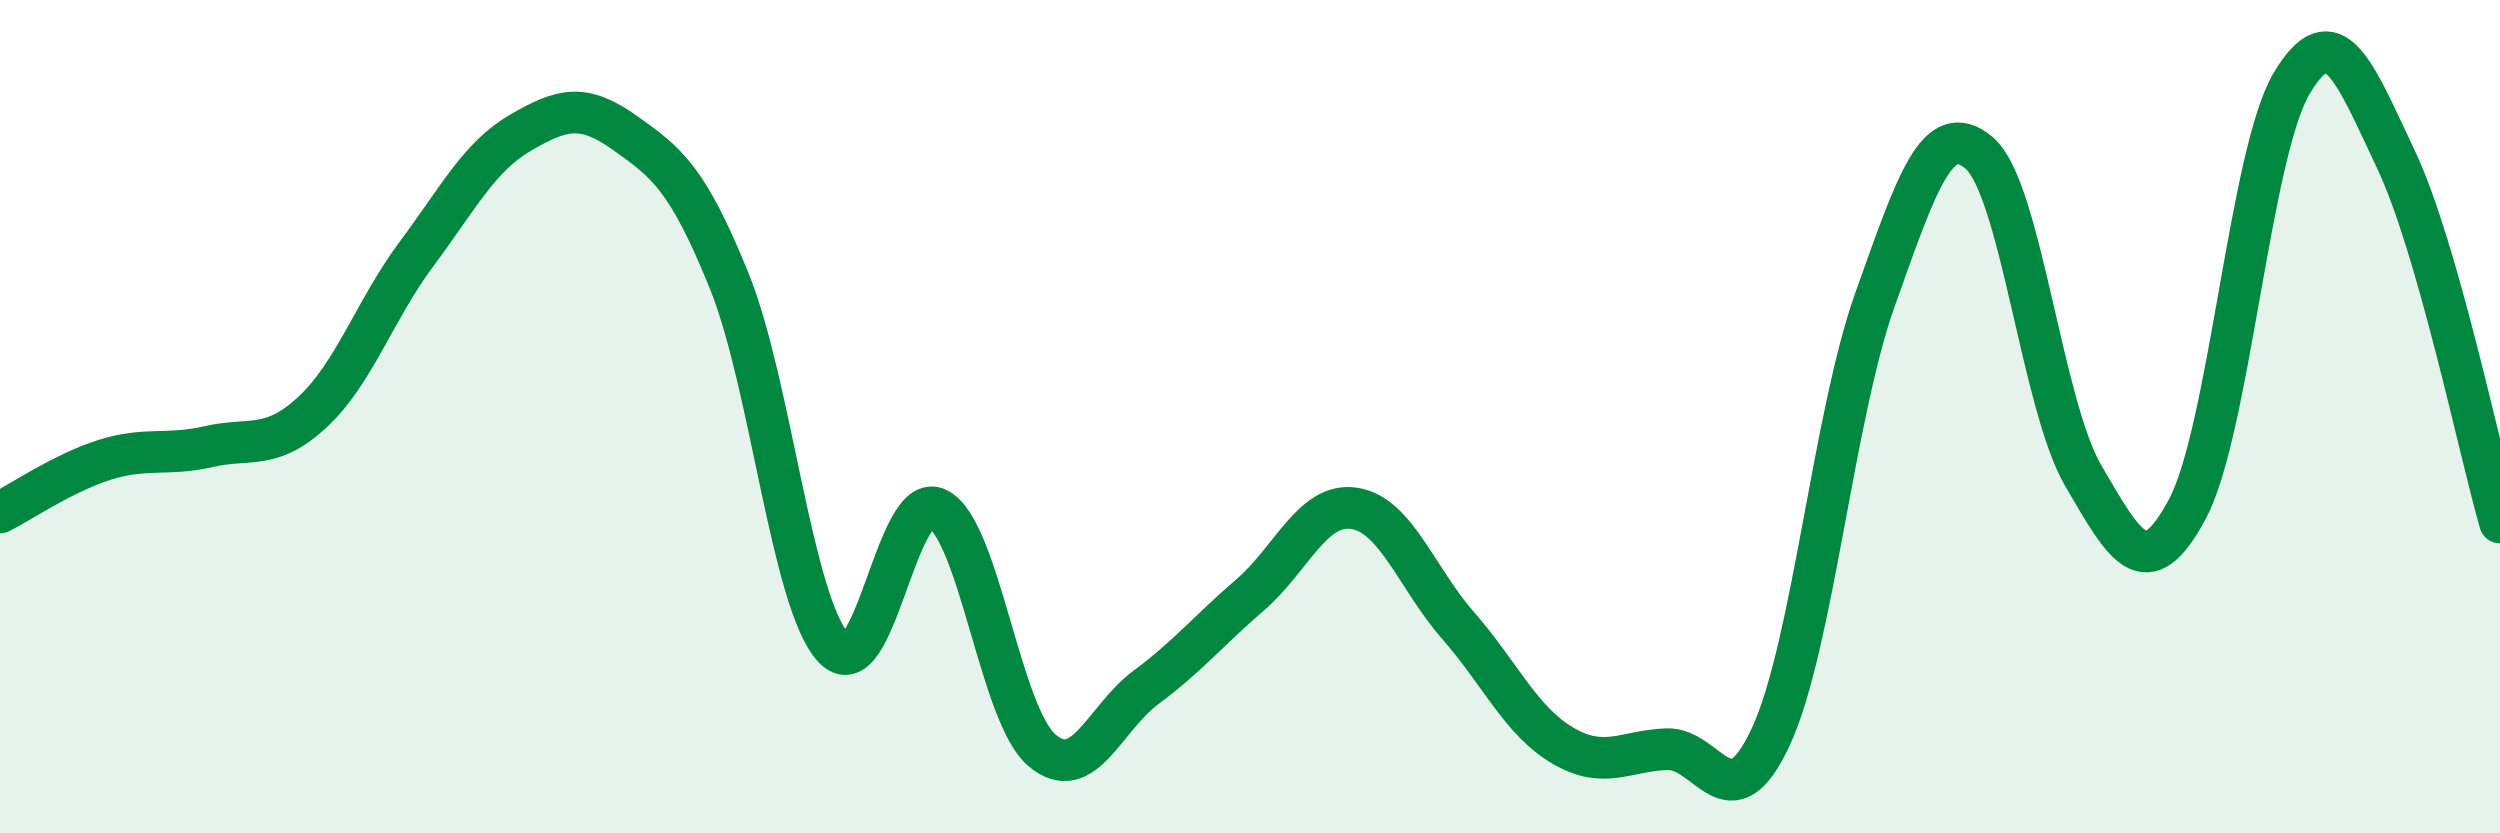
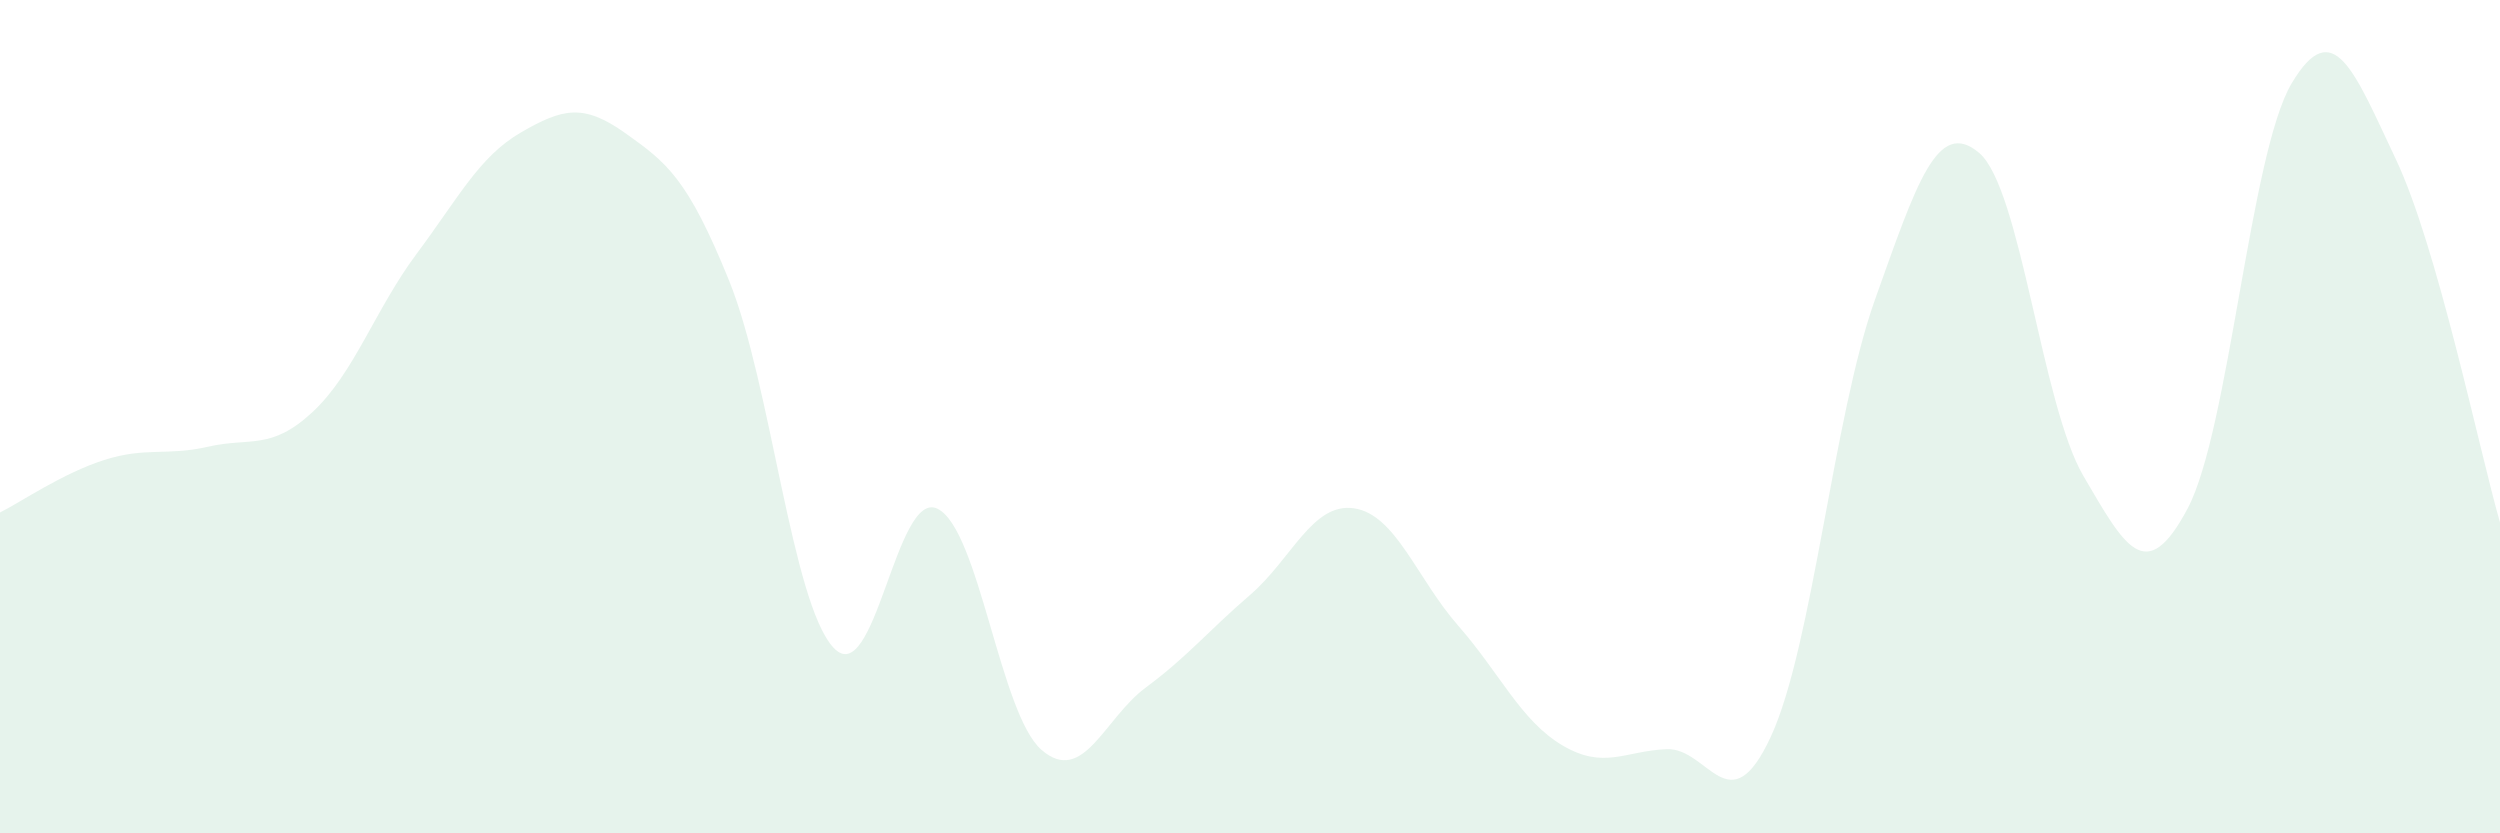
<svg xmlns="http://www.w3.org/2000/svg" width="60" height="20" viewBox="0 0 60 20">
  <path d="M 0,12.3 C 0.5,12.05 1.5,11.36 2.5,11.04 C 3.5,10.72 4,10.95 5,10.72 C 6,10.49 6.5,10.82 7.5,9.89 C 8.5,8.96 9,7.43 10,6.09 C 11,4.75 11.5,3.76 12.5,3.18 C 13.5,2.6 14,2.48 15,3.19 C 16,3.9 16.5,4.27 17.5,6.74 C 18.5,9.21 19,14.45 20,15.54 C 21,16.63 21.5,11.72 22.5,12.21 C 23.5,12.7 24,17.14 25,18 C 26,18.86 26.5,17.24 27.5,16.5 C 28.5,15.76 29,15.14 30,14.28 C 31,13.42 31.5,12.05 32.5,12.2 C 33.5,12.35 34,13.88 35,15.02 C 36,16.16 36.5,17.3 37.5,17.89 C 38.5,18.48 39,18.02 40,17.98 C 41,17.94 41.5,19.84 42.5,17.68 C 43.5,15.52 44,9.99 45,7.19 C 46,4.39 46.5,2.82 47.5,3.67 C 48.5,4.52 49,9.71 50,11.42 C 51,13.13 51.5,14.09 52.5,12.21 C 53.5,10.33 54,3.68 55,2 C 56,0.32 56.5,1.71 57.5,3.82 C 58.5,5.93 59.5,10.8 60,12.54L60 20L0 20Z" fill="#008740" opacity="0.1" stroke-linecap="round" stroke-linejoin="round" />
-   <path d="M 0,12.3 C 0.5,12.05 1.5,11.36 2.5,11.04 C 3.5,10.72 4,10.95 5,10.72 C 6,10.49 6.5,10.82 7.5,9.89 C 8.5,8.96 9,7.43 10,6.09 C 11,4.75 11.5,3.76 12.5,3.18 C 13.5,2.6 14,2.48 15,3.19 C 16,3.9 16.5,4.27 17.5,6.74 C 18.5,9.21 19,14.45 20,15.54 C 21,16.63 21.5,11.72 22.5,12.21 C 23.5,12.7 24,17.14 25,18 C 26,18.86 26.5,17.24 27.5,16.5 C 28.5,15.76 29,15.14 30,14.28 C 31,13.42 31.5,12.05 32.5,12.2 C 33.5,12.35 34,13.88 35,15.02 C 36,16.16 36.5,17.3 37.5,17.89 C 38.5,18.48 39,18.02 40,17.98 C 41,17.94 41.5,19.84 42.5,17.68 C 43.5,15.52 44,9.99 45,7.19 C 46,4.39 46.5,2.82 47.5,3.67 C 48.5,4.52 49,9.71 50,11.42 C 51,13.13 51.5,14.09 52.5,12.21 C 53.5,10.33 54,3.68 55,2 C 56,0.32 56.5,1.71 57.5,3.82 C 58.5,5.93 59.5,10.8 60,12.54" stroke="#008740" stroke-width="1" fill="none" stroke-linecap="round" stroke-linejoin="round" />
</svg>